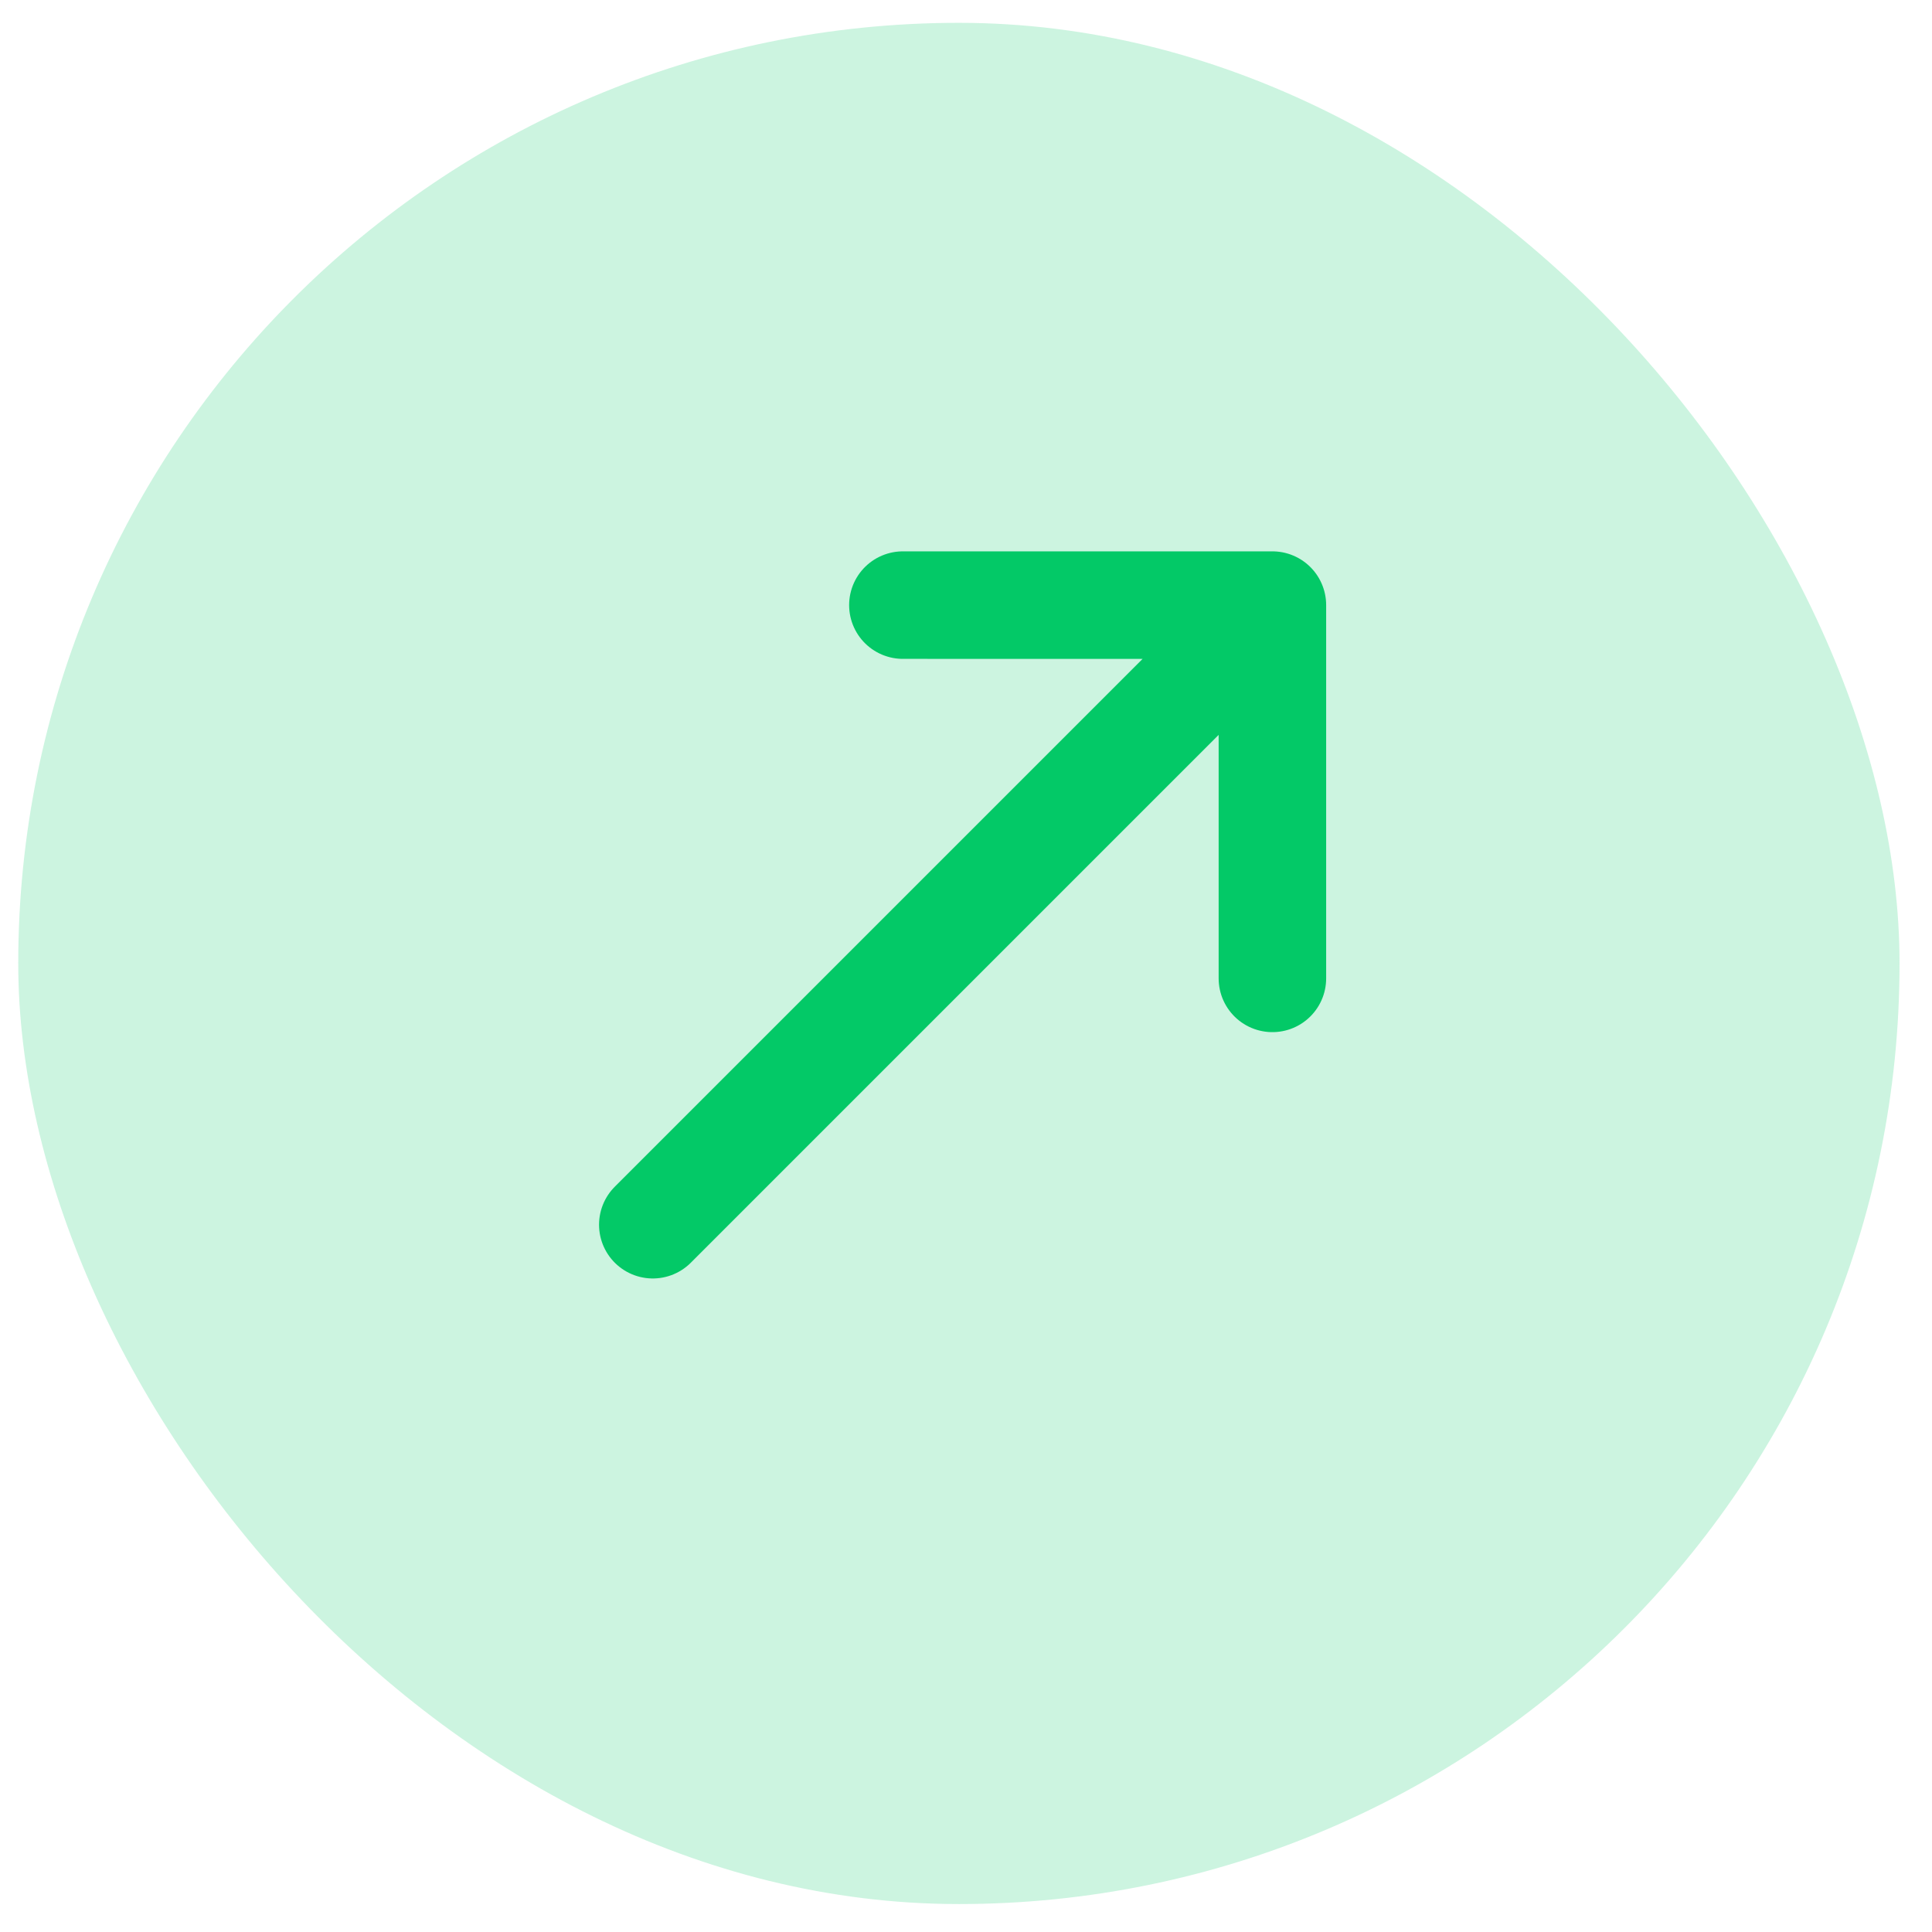
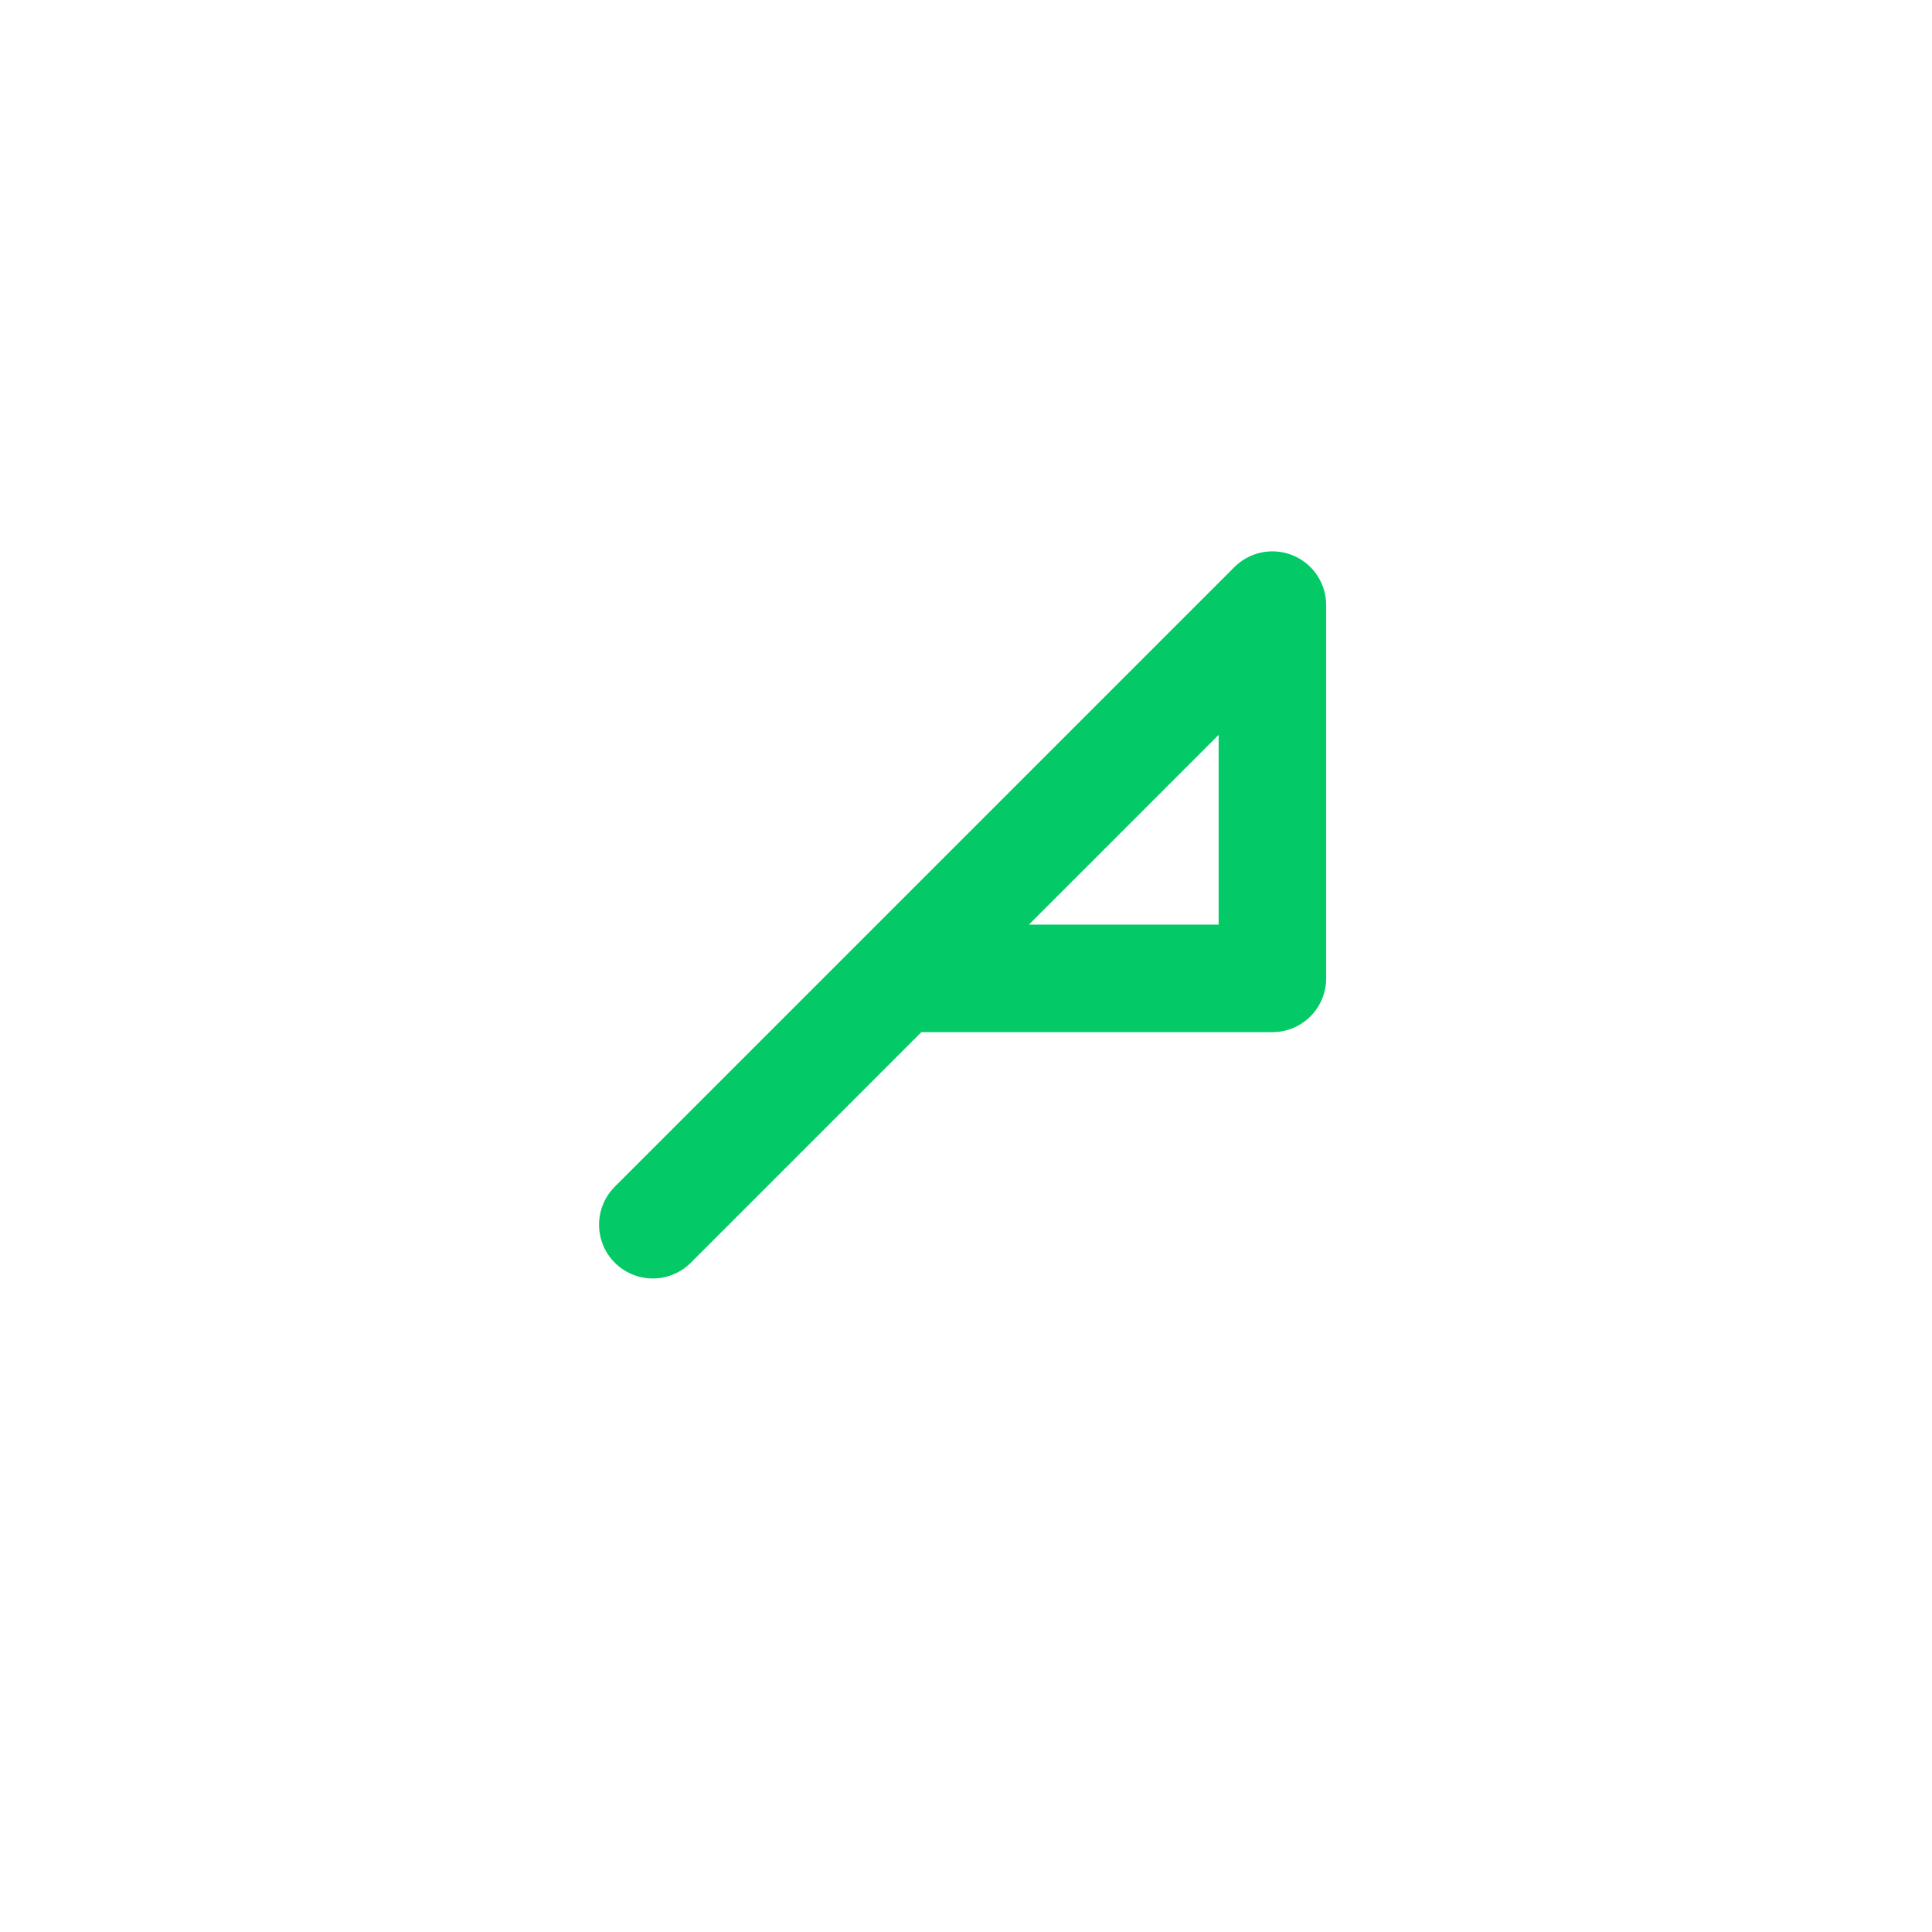
<svg xmlns="http://www.w3.org/2000/svg" width="54" height="54" fill="none">
-   <rect width="52.583" height="52.581" x=".51" y=".638" fill="#03C967" fill-opacity=".2" rx="26.291" />
-   <path stroke="#03C967" stroke-linecap="round" stroke-linejoin="round" stroke-width="3.005" d="m18.246 34.231 17.318-17.318m0 0v10.433m0-10.433H25.236" />
+   <path stroke="#03C967" stroke-linecap="round" stroke-linejoin="round" stroke-width="3.005" d="m18.246 34.231 17.318-17.318m0 0v10.433H25.236" />
</svg>